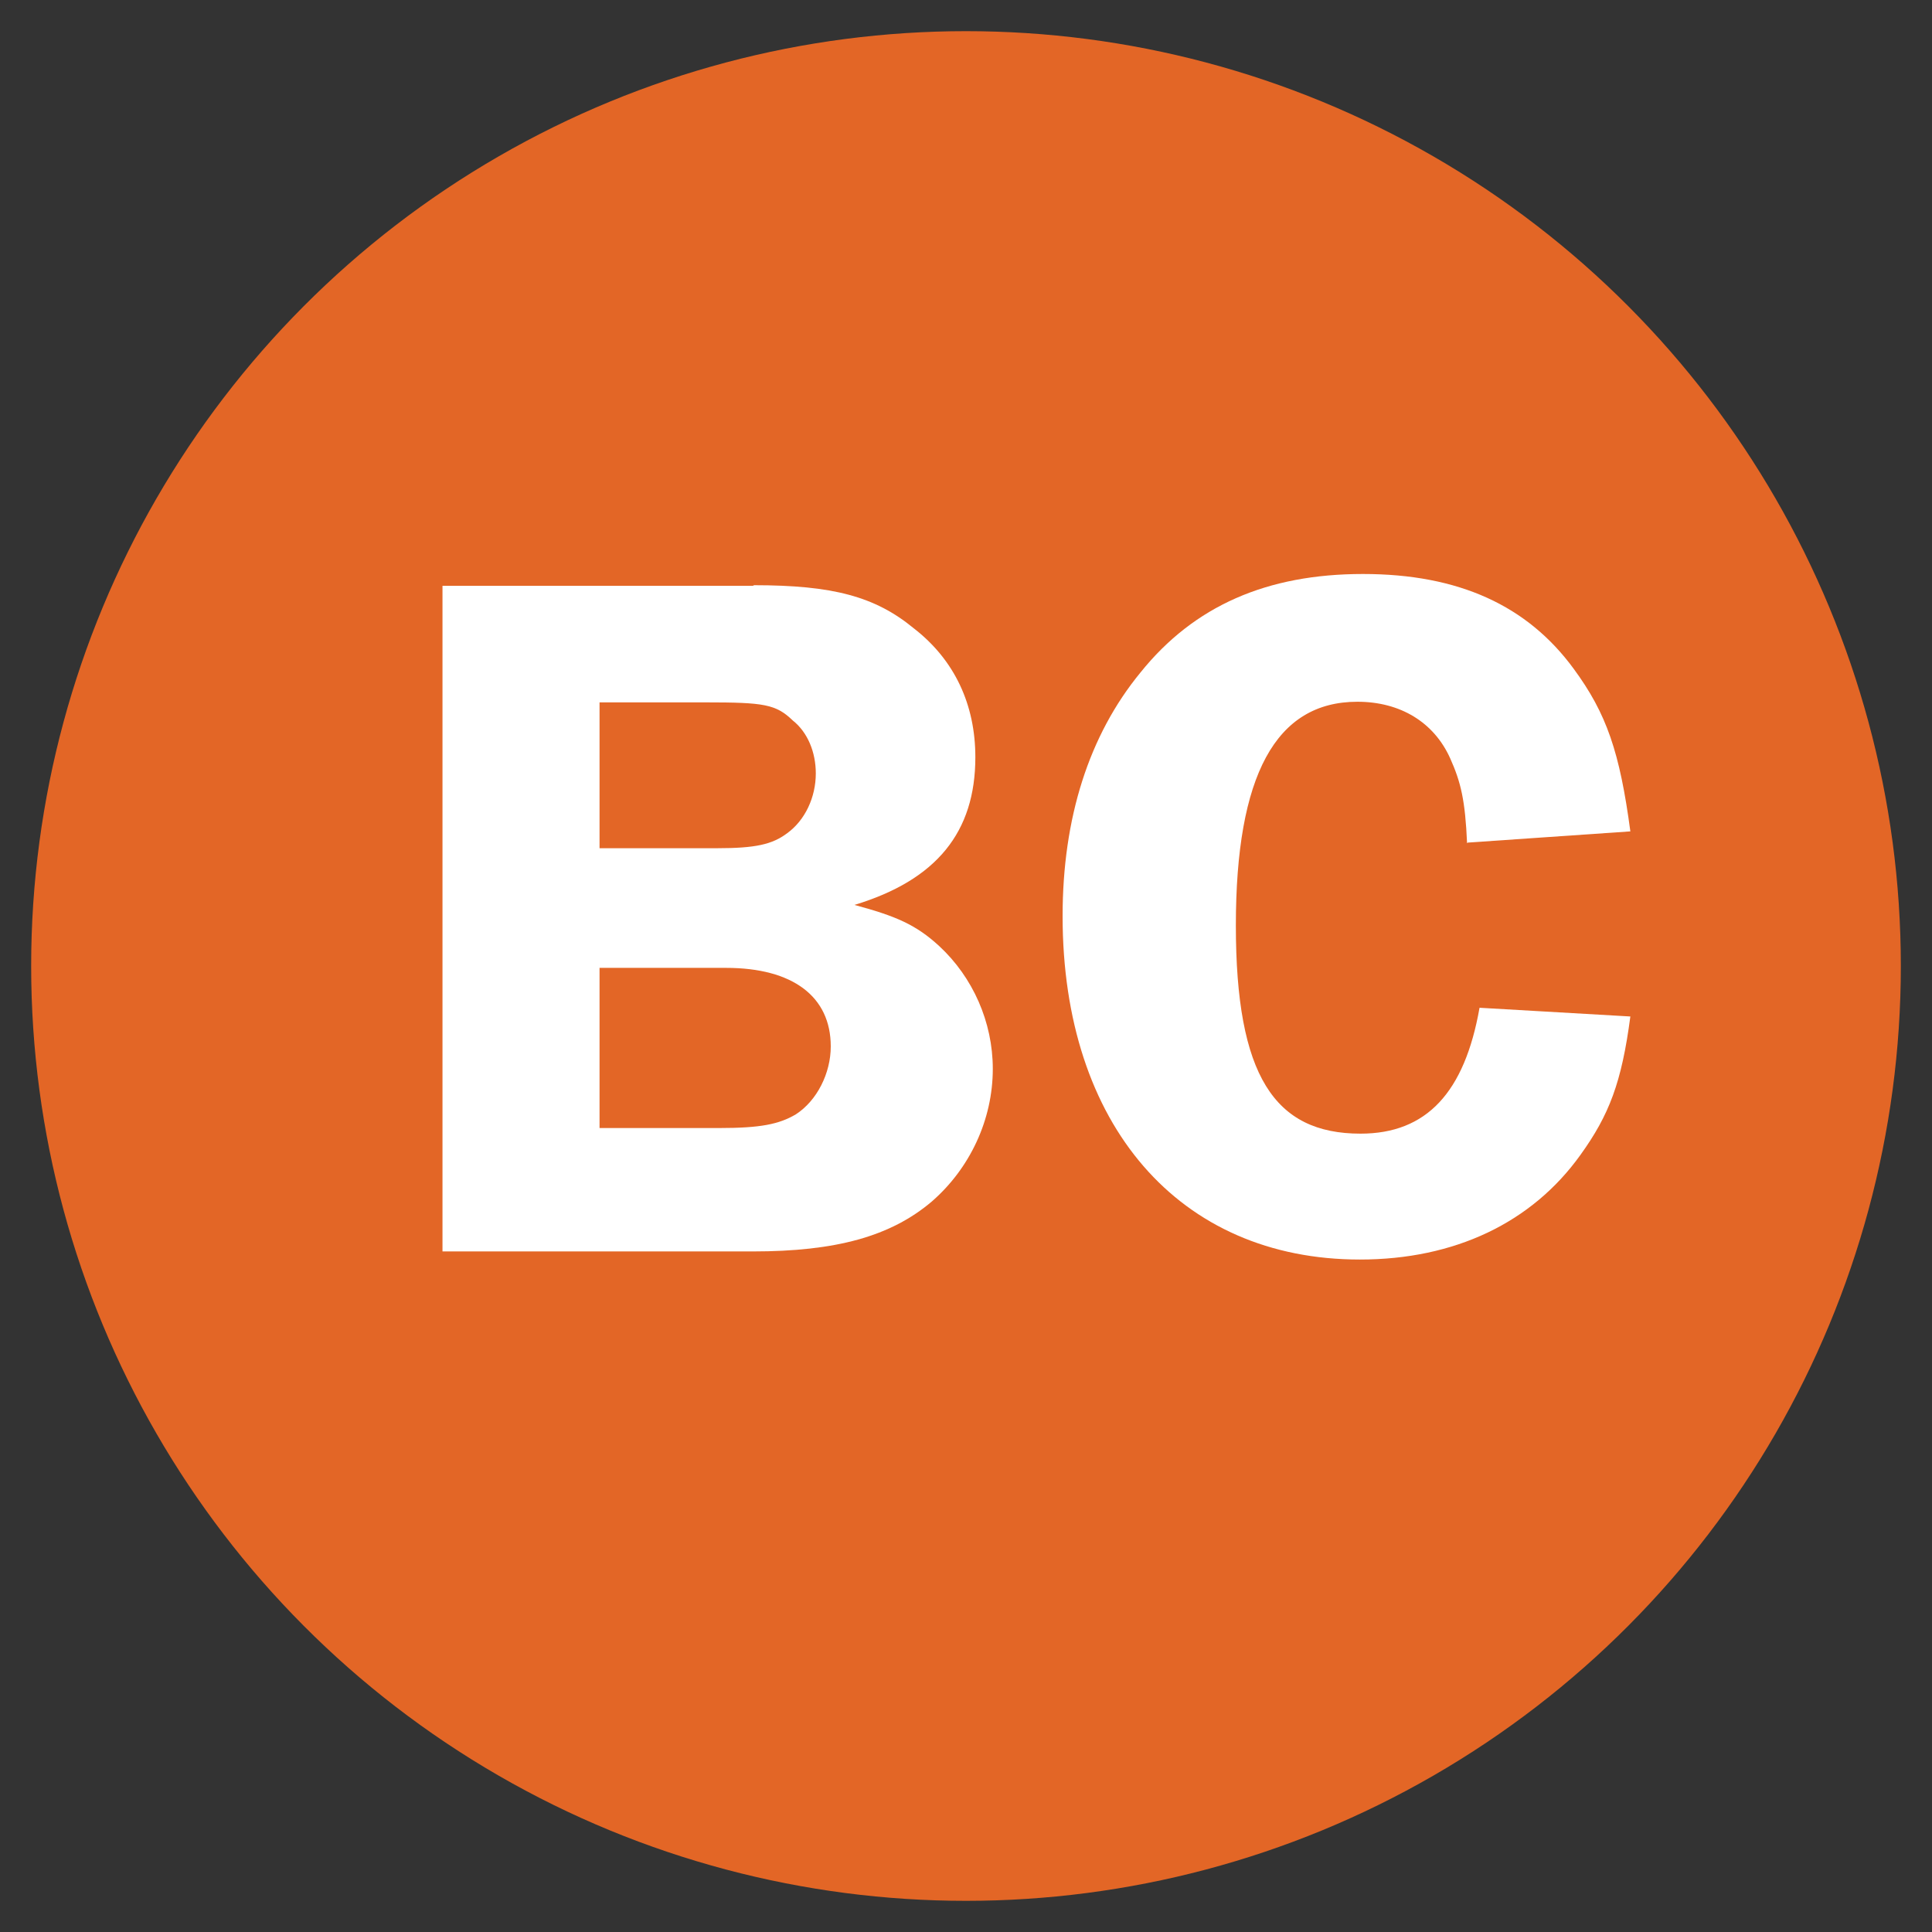
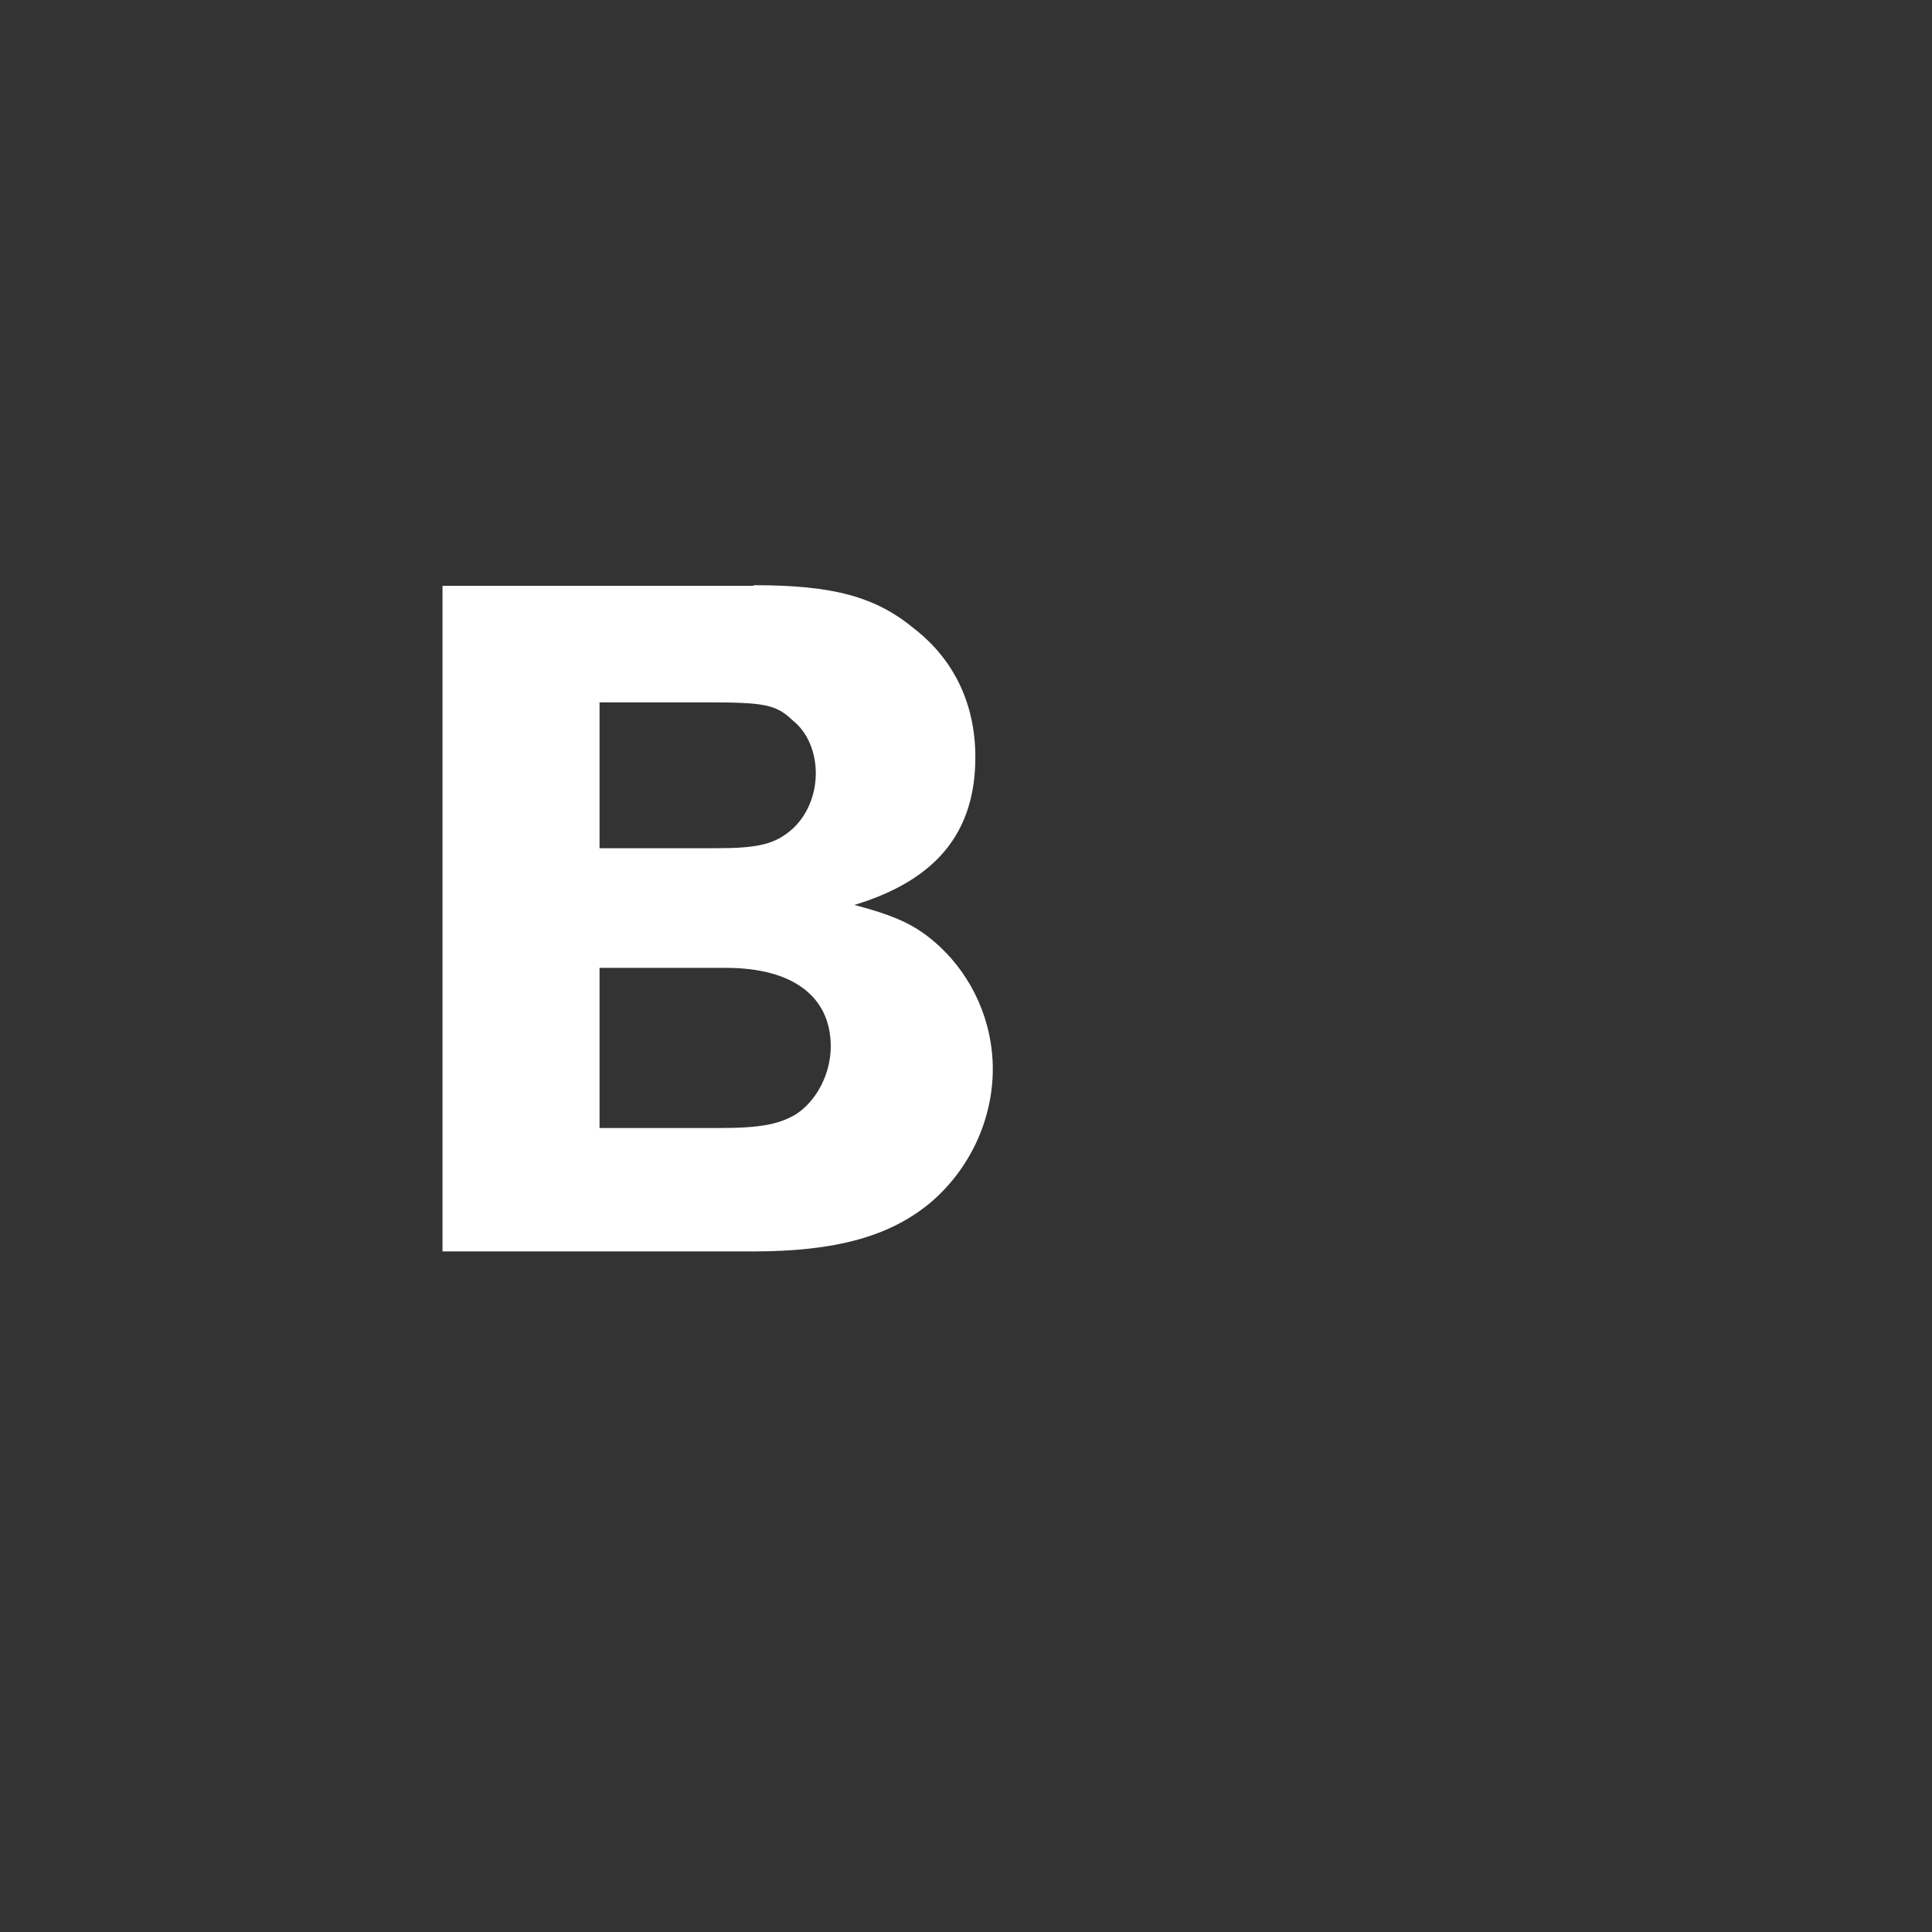
<svg xmlns="http://www.w3.org/2000/svg" viewBox="0 0 31 31" data-name="Layer 1" id="Layer_1">
  <rect x="0" y="0" width="31" height="31" fill="#333333" stroke="none" />
  <defs>
    <style>
      .cls-1 {
        fill: #fff;
      }

      .cls-2 {
        fill: #e36626;
      }

      .cls-3 {
        fill: none;
      }
    </style>
  </defs>
-   <circle r="15" cy="15.5" cx="15.5" class="cls-2" />
  <g>
    <rect height="11.55" width="28.09" y="9.39" x="2.25" class="cls-3" />
    <path d="M12.1,9.39c1.26,0,1.94.18,2.56.69.66.51.99,1.23.99,2.07,0,1.2-.62,1.97-1.94,2.37.67.18.99.32,1.36.66.54.5.86,1.22.86,1.97,0,.82-.37,1.6-.98,2.13-.66.56-1.54.8-2.87.8h-4.98v-10.68h4.98ZM9.62,13.61h1.89c.61,0,.88-.06,1.12-.24.29-.21.46-.58.46-.96,0-.34-.13-.66-.37-.85-.27-.26-.46-.29-1.39-.29h-1.71v2.34ZM9.62,18.1h1.92c.66,0,.96-.06,1.23-.22.34-.22.56-.66.56-1.09,0-.8-.61-1.26-1.68-1.26h-2.03v2.58Z" class="cls-1" />
-     <path d="M23.54,13.53c-.03-.69-.1-.98-.27-1.36-.26-.58-.8-.91-1.49-.91-1.31,0-1.95,1.18-1.95,3.59s.62,3.34,2,3.34c1.06,0,1.67-.66,1.91-2.02l2.42.14c-.14,1.06-.34,1.58-.8,2.22-.78,1.09-2.02,1.68-3.54,1.68-2.9,0-4.77-2.16-4.77-5.51,0-1.57.42-2.9,1.25-3.91.86-1.07,2.03-1.58,3.57-1.58s2.64.51,3.38,1.52c.53.72.74,1.34.91,2.61l-2.61.18Z" class="cls-1" />
  </g>
-   <rect height="11.45" width="28.94" y="10.05" x="-26.3" class="cls-3" />
</svg>